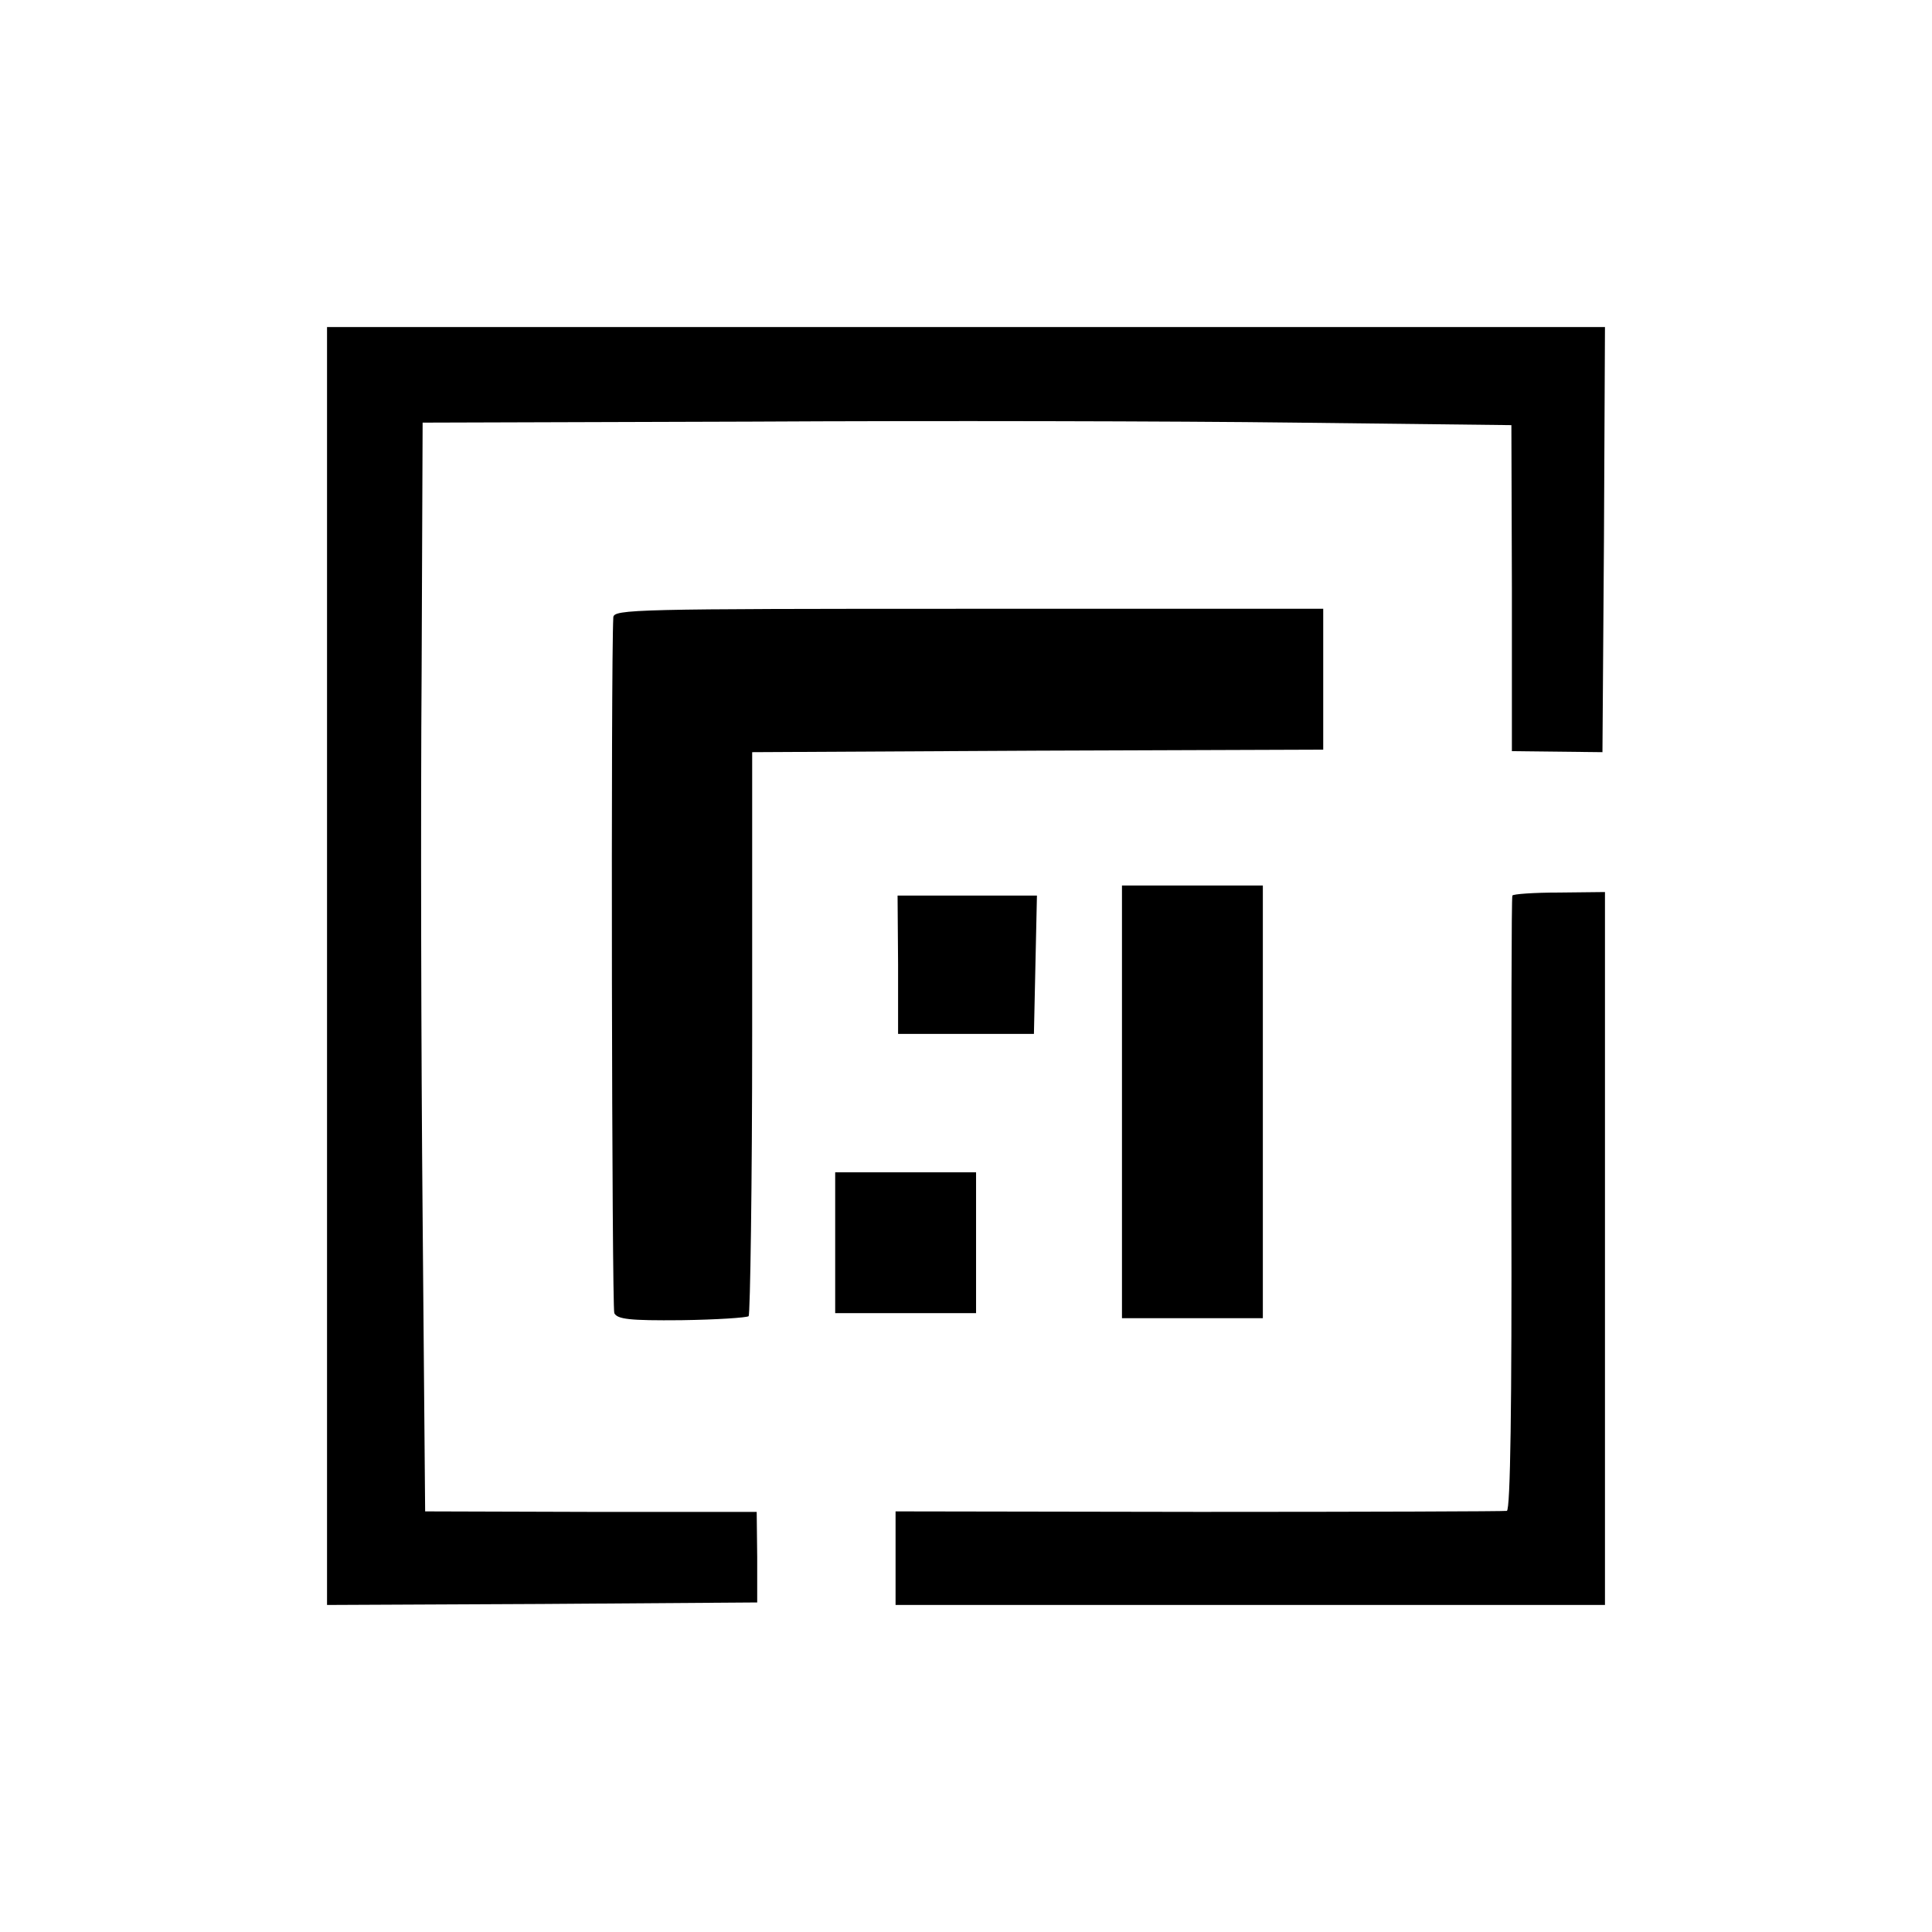
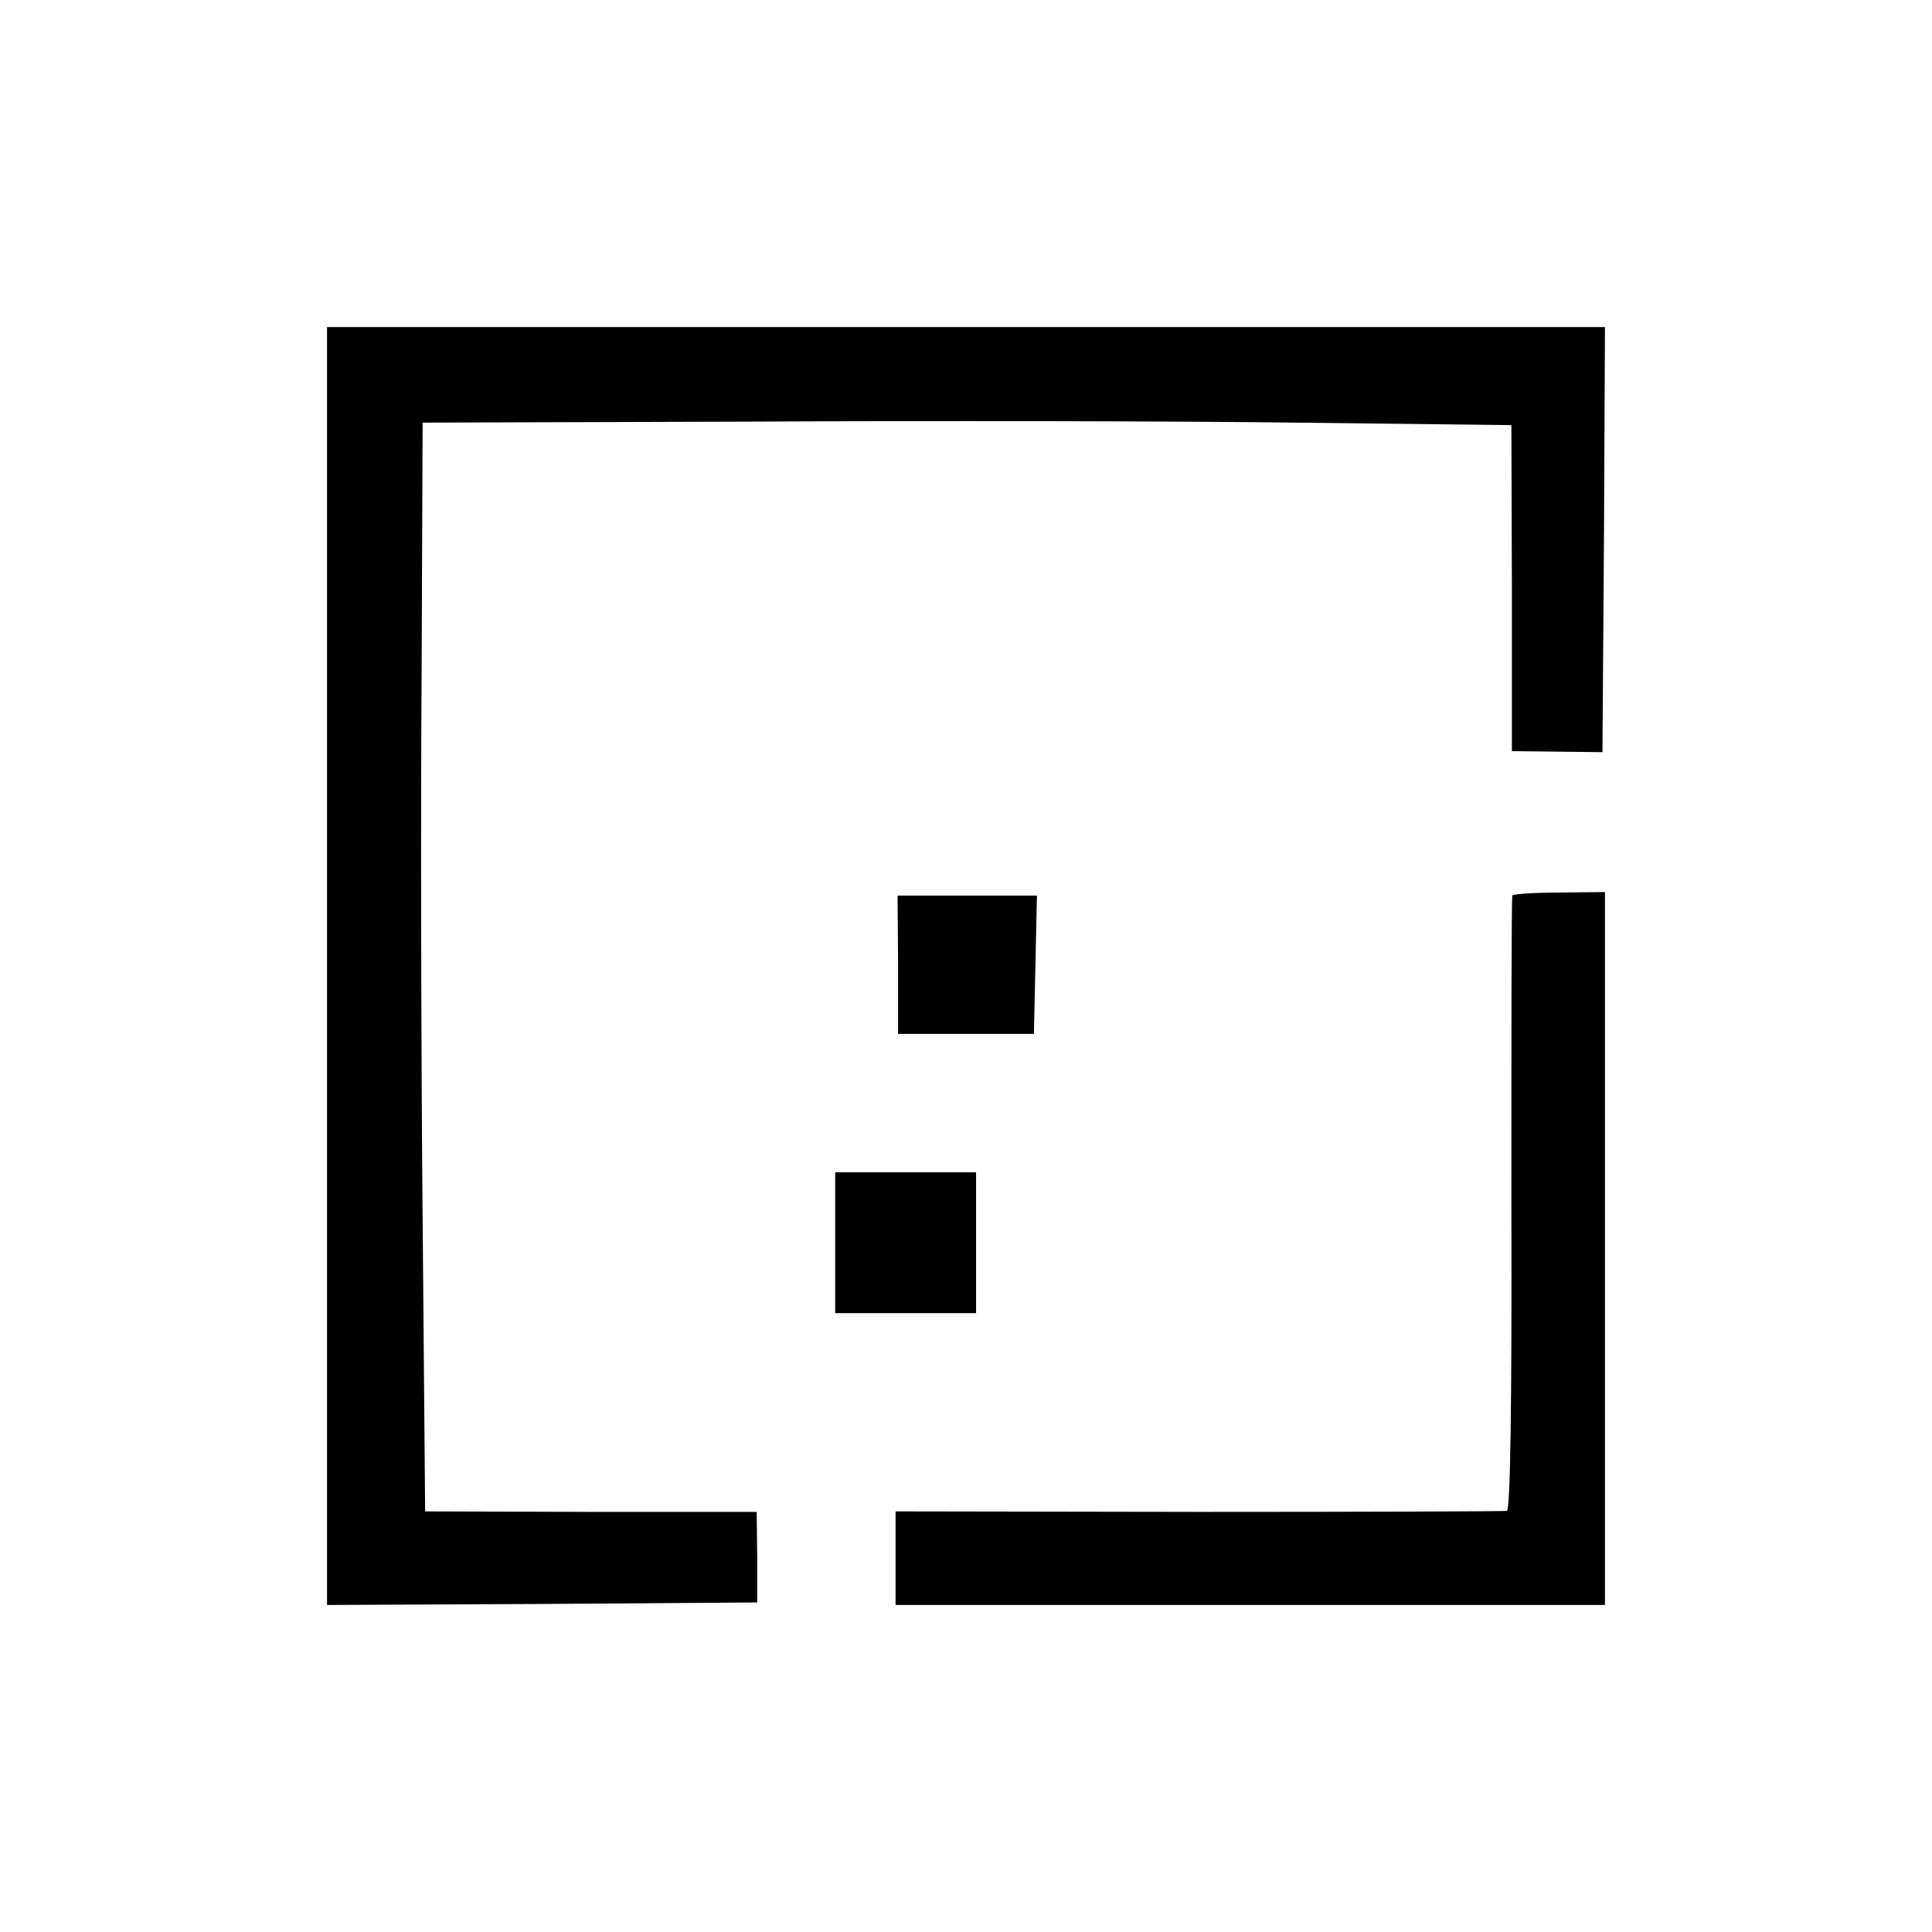
<svg xmlns="http://www.w3.org/2000/svg" version="1" width="512" height="512" viewBox="0 0 384 384">
  <path d="M65 192v127l42.8-.2 42.7-.3v-9l-.1-9h-32.9l-33-.1L84 242c-.3-32.2-.4-80.9-.2-108.2L84 84l65.3-.2c35.8-.2 84.5-.1 108.2.2l42.9.5.1 32.4v32.4l9 .1 9 .1.3-42.3.2-42.2H65v127z" />
-   <path d="M121.9 122.7c-.5 9.2-.3 137.2.2 138.3.6 1.2 3 1.5 13.3 1.4 7-.1 13-.5 13.4-.8.3-.4.7-25.8.7-56.4v-55.7l56.8-.3 56.7-.2v-28h-70.5c-66.4 0-70.5.1-70.6 1.7z" />
-   <path d="M223 219v43h28v-86h-28v43z" />
  <path d="M300.6 178c-.2.3-.2 27.8-.2 61.2.1 39.8-.2 60.9-.9 61.1-.5.1-28.1.2-61.2.2l-60.3-.1V319h141V177.3l-9.1.1c-5 0-9.2.3-9.3.6zM178.5 191.7v13.8h27l.3-13.8.3-13.7H178.4l.1 13.7zM166 247v14h28v-28h-28v14z" />
</svg>